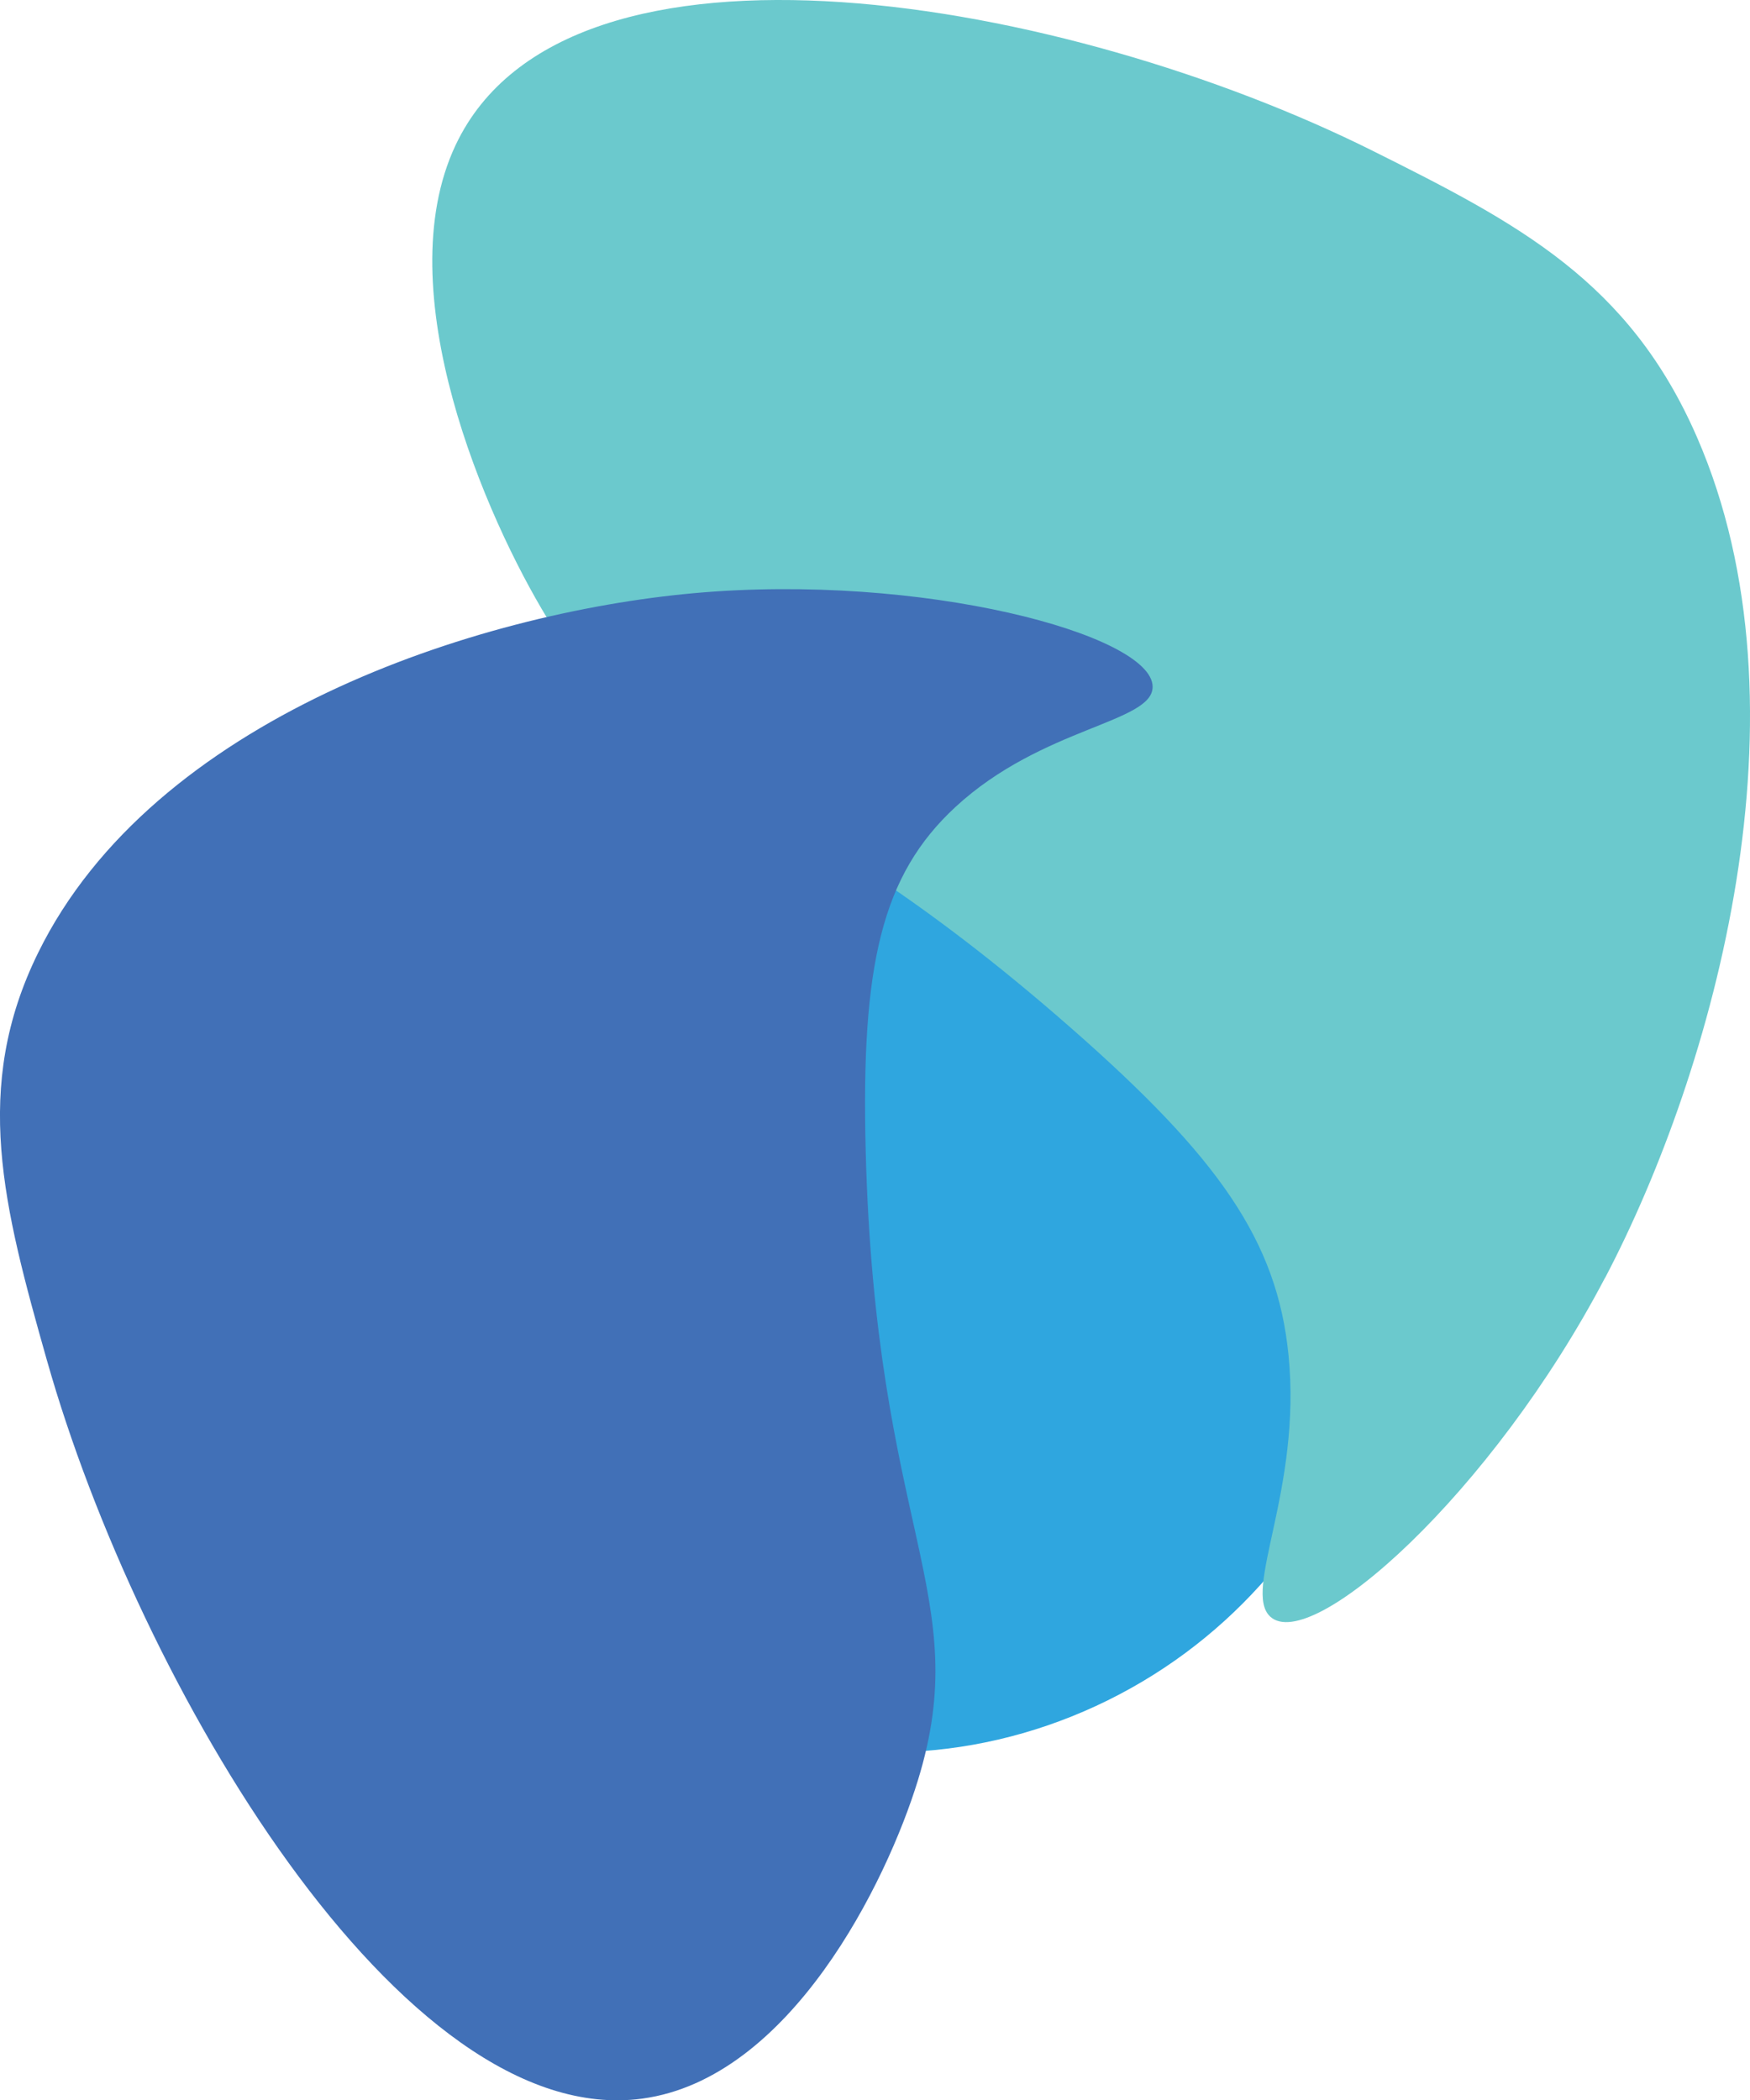
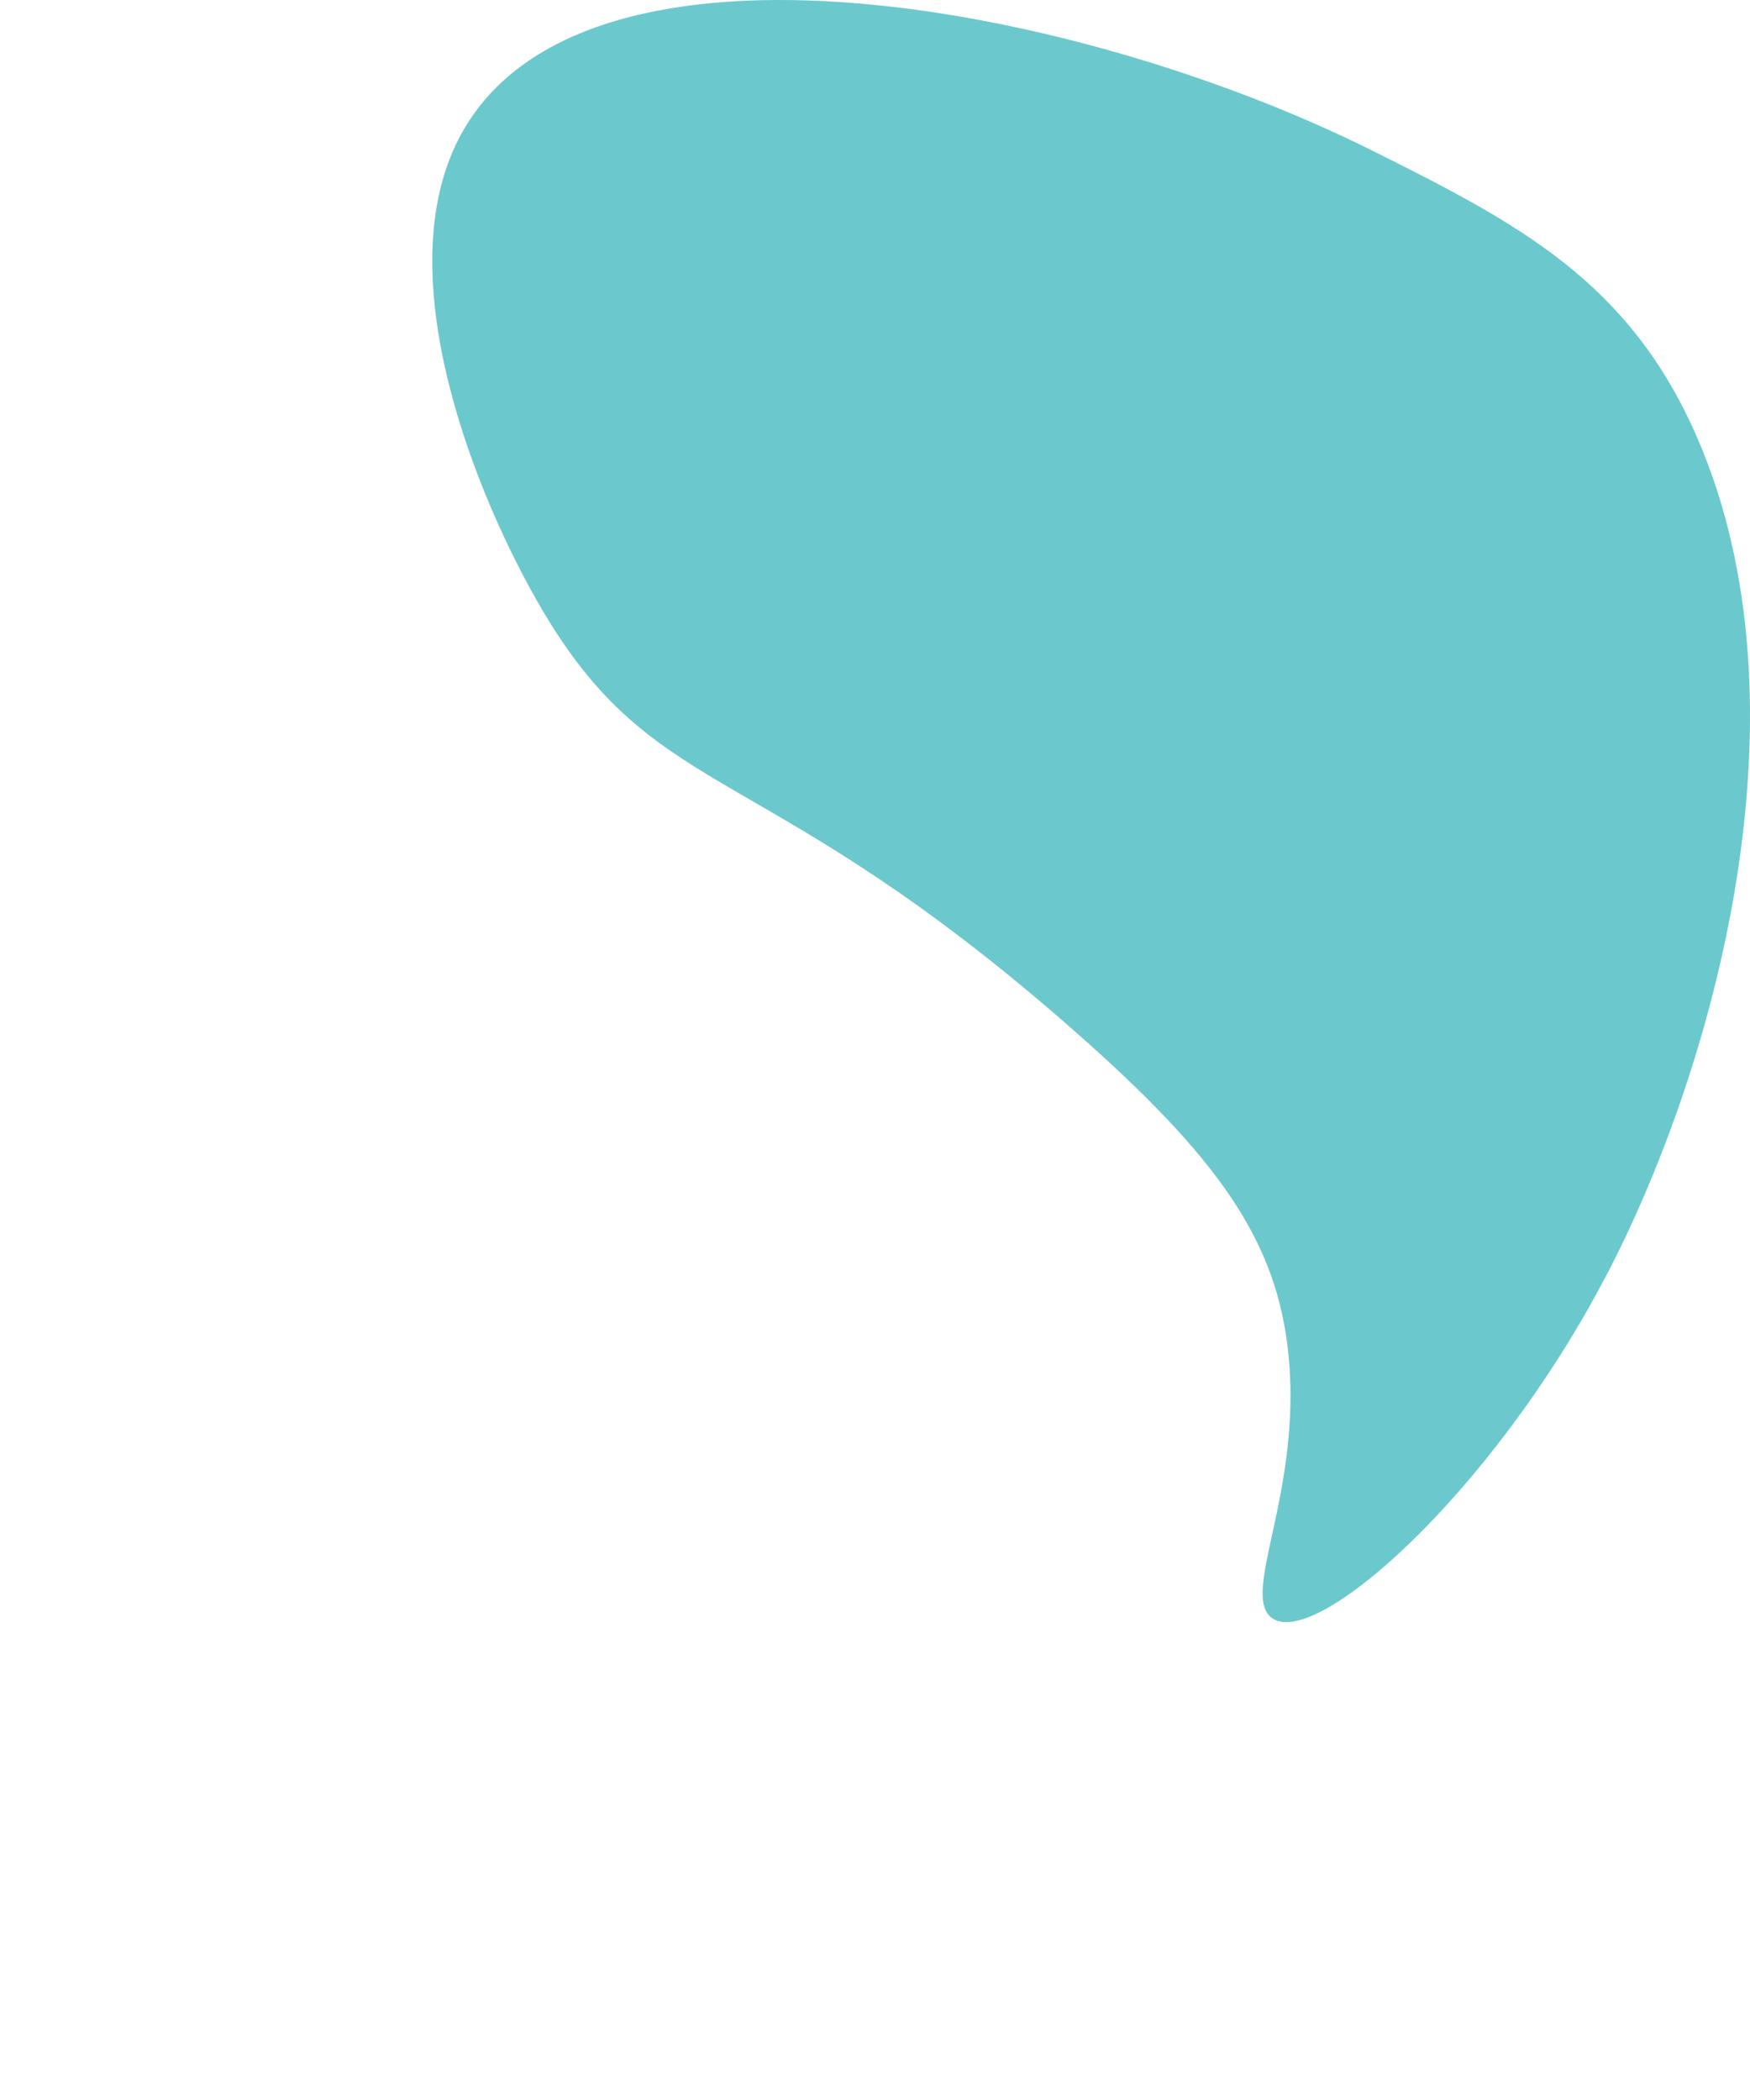
<svg xmlns="http://www.w3.org/2000/svg" data-name="Layer 1" id="Layer_1" viewBox="0 0 326.52 391.88">
  <defs>
    <style>
      .cls-1 {
        fill: #2fa6df;
      }

      .cls-2 {
        fill: #4170b7;
      }

      .cls-3 {
        fill: #6bc9cd;
      }
    </style>
  </defs>
-   <path class="cls-1" d="M251.84,189.91c-21.68-48.8-78.02-70.43-125.85-48.32-47.83,22.11-69.03,79.6-47.36,128.4,21.68,48.8,78.02,70.43,125.85,48.32,47.83-22.11,69.03-79.6,47.36-128.4Z" />
  <path class="cls-3" d="M299.5,238.4c20.33-38.76,39.16-106.18,17.15-156.78-12.67-29.14-33.32-39.9-60.57-53.5C199.19-.26,105.86-17.06,85.02,27.05c-12.85,27.2,5.65,69.57,17.15,88.41,21.04,34.45,40.76,26.42,97.67,76.35,27.47,24.1,38.47,39.65,40.58,61.07,2.49,25.15-8.69,43.94-3.4,48.77,7.65,6.96,41.25-22.81,62.46-63.25Z" />
-   <path class="cls-2" d="M8.79,253.93c17.06,60.22,66.14,143.69,111.02,137.64,27.68-3.73,45.61-40.4,51.44-59.34,10.67-34.62-7.92-46.29-9.73-117.65-.87-34.44,2.96-51.27,16.76-64.02,16.2-14.96,36.82-15.69,36.78-22.43-.06-9.72-43.12-21.3-85.64-17.45-40.75,3.7-100.84,23.37-122.31,67.1-12.37,25.18-6.5,47.28,1.67,76.13" />
</svg>